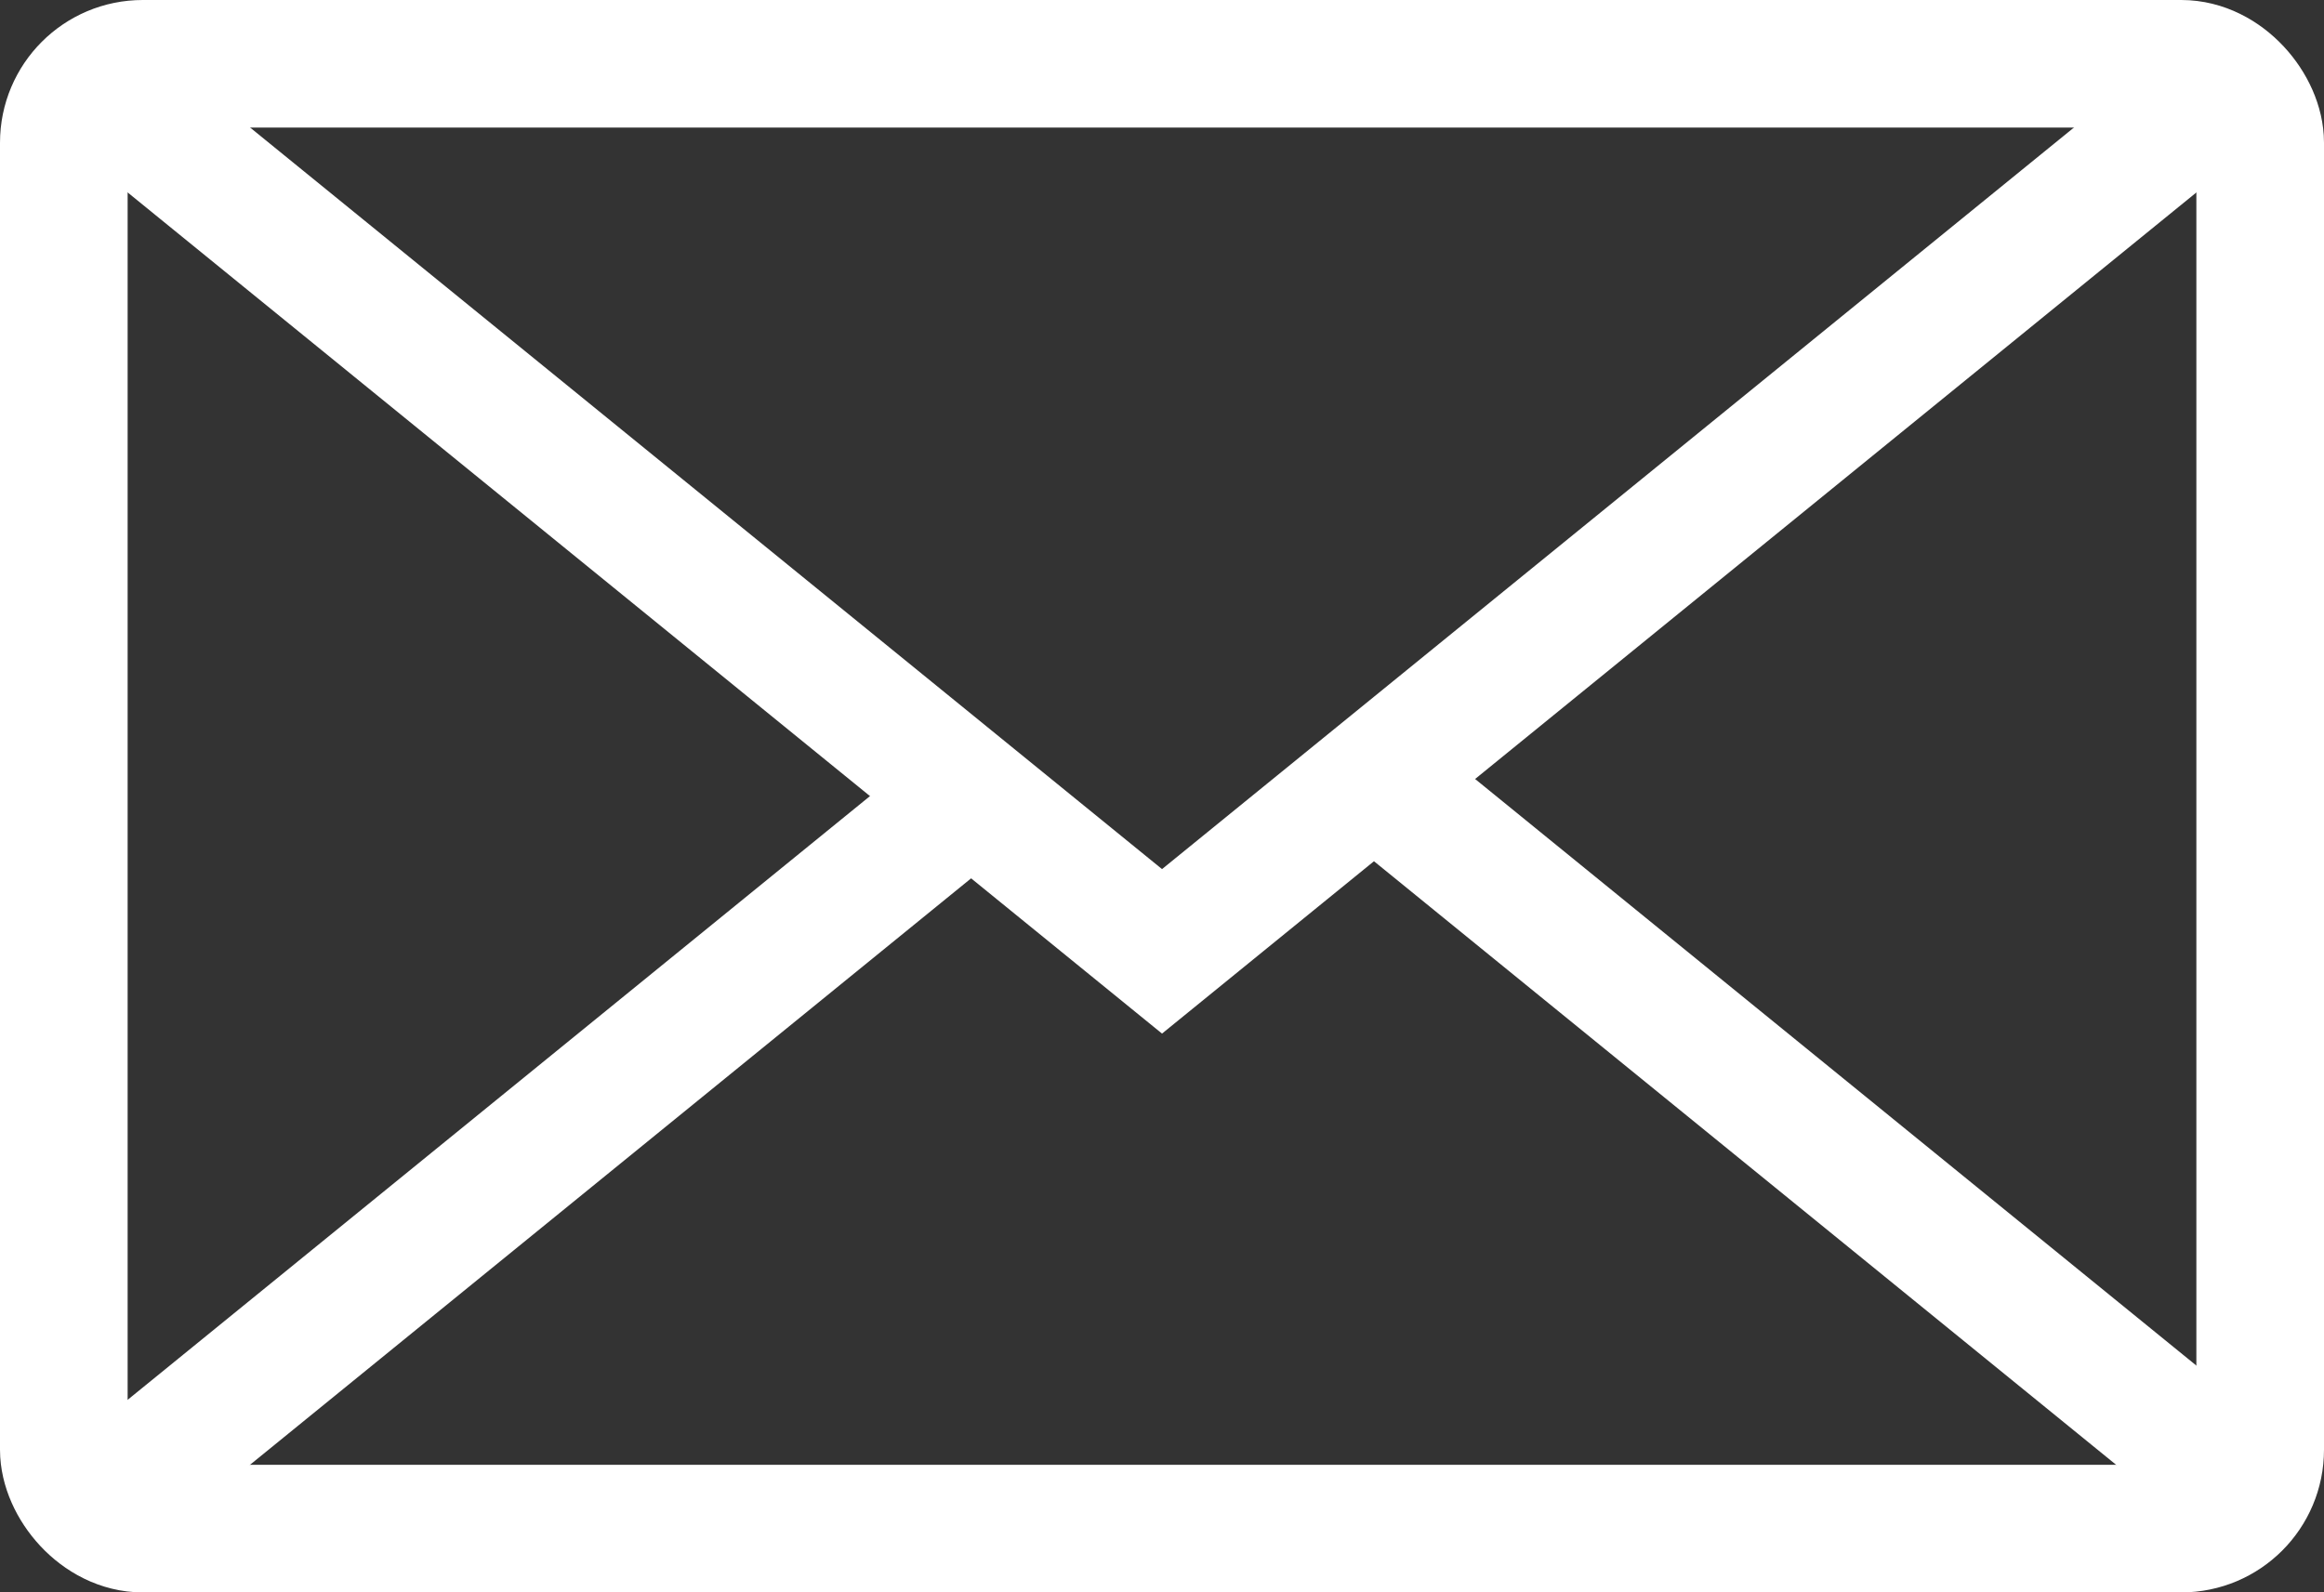
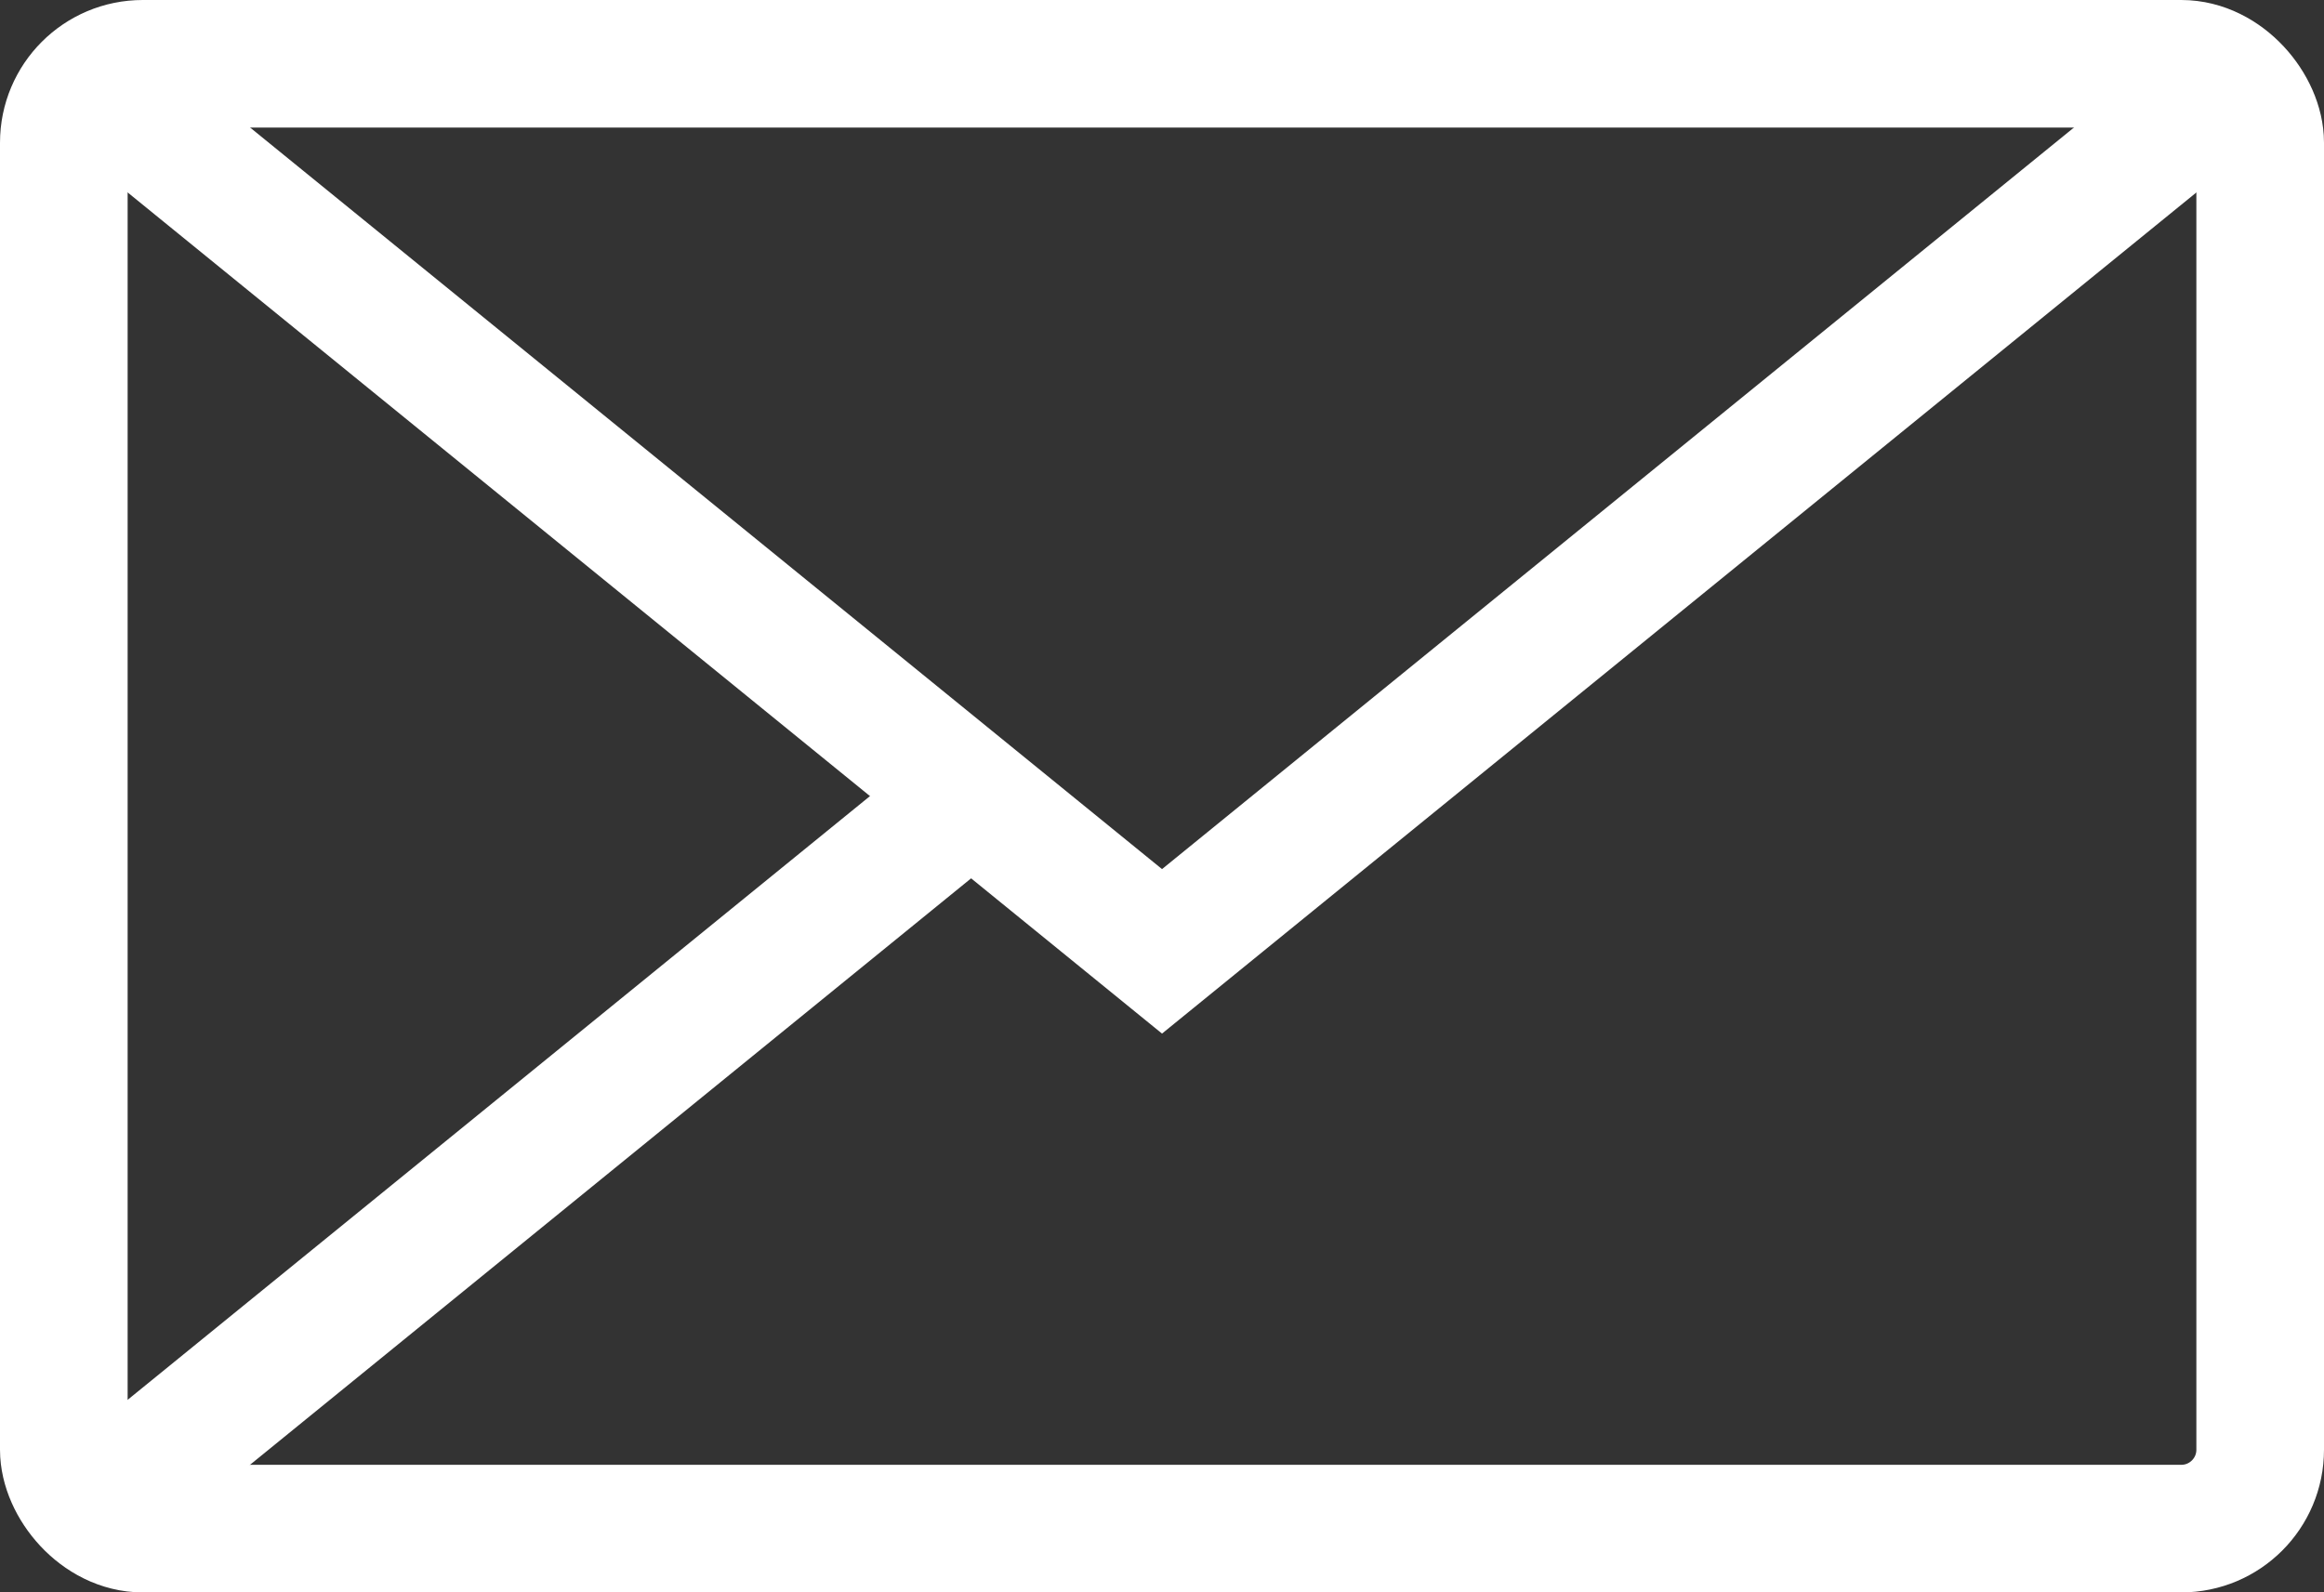
<svg xmlns="http://www.w3.org/2000/svg" width="45.521" height="31.199" viewBox="0 0 45.521 31.199">
  <rect x="0" y="0" width="45.521" height="31.199" fill="#333333" stroke="none" />
  <g id="组_1047" data-name="组 1047" transform="translate(-610.108 -458.891)">
    <rect id="矩形_129" data-name="矩形 129" width="43.021" height="28.699" rx="1.546" transform="translate(611.358 460.141)" fill="none" stroke="#fff" stroke-miterlimit="10" stroke-width="2.5" />
    <path id="路径_125" data-name="路径 125" d="M611.911,460.538l20.38,16.577,20.38-16.577" transform="translate(0.578 0.415)" fill="none" stroke="#fff" stroke-miterlimit="10" stroke-width="2.5" />
    <line id="直线_40" data-name="直线 40" y1="13.537" x2="16.641" transform="translate(612.489 474.488)" fill="none" stroke="#fff" stroke-miterlimit="10" stroke-width="2.5" />
-     <line id="直线_41" data-name="直线 41" x1="16.641" y1="13.537" transform="translate(637.432 474.488)" fill="none" stroke="#fff" stroke-miterlimit="10" stroke-width="2.5" />
  </g>
</svg>